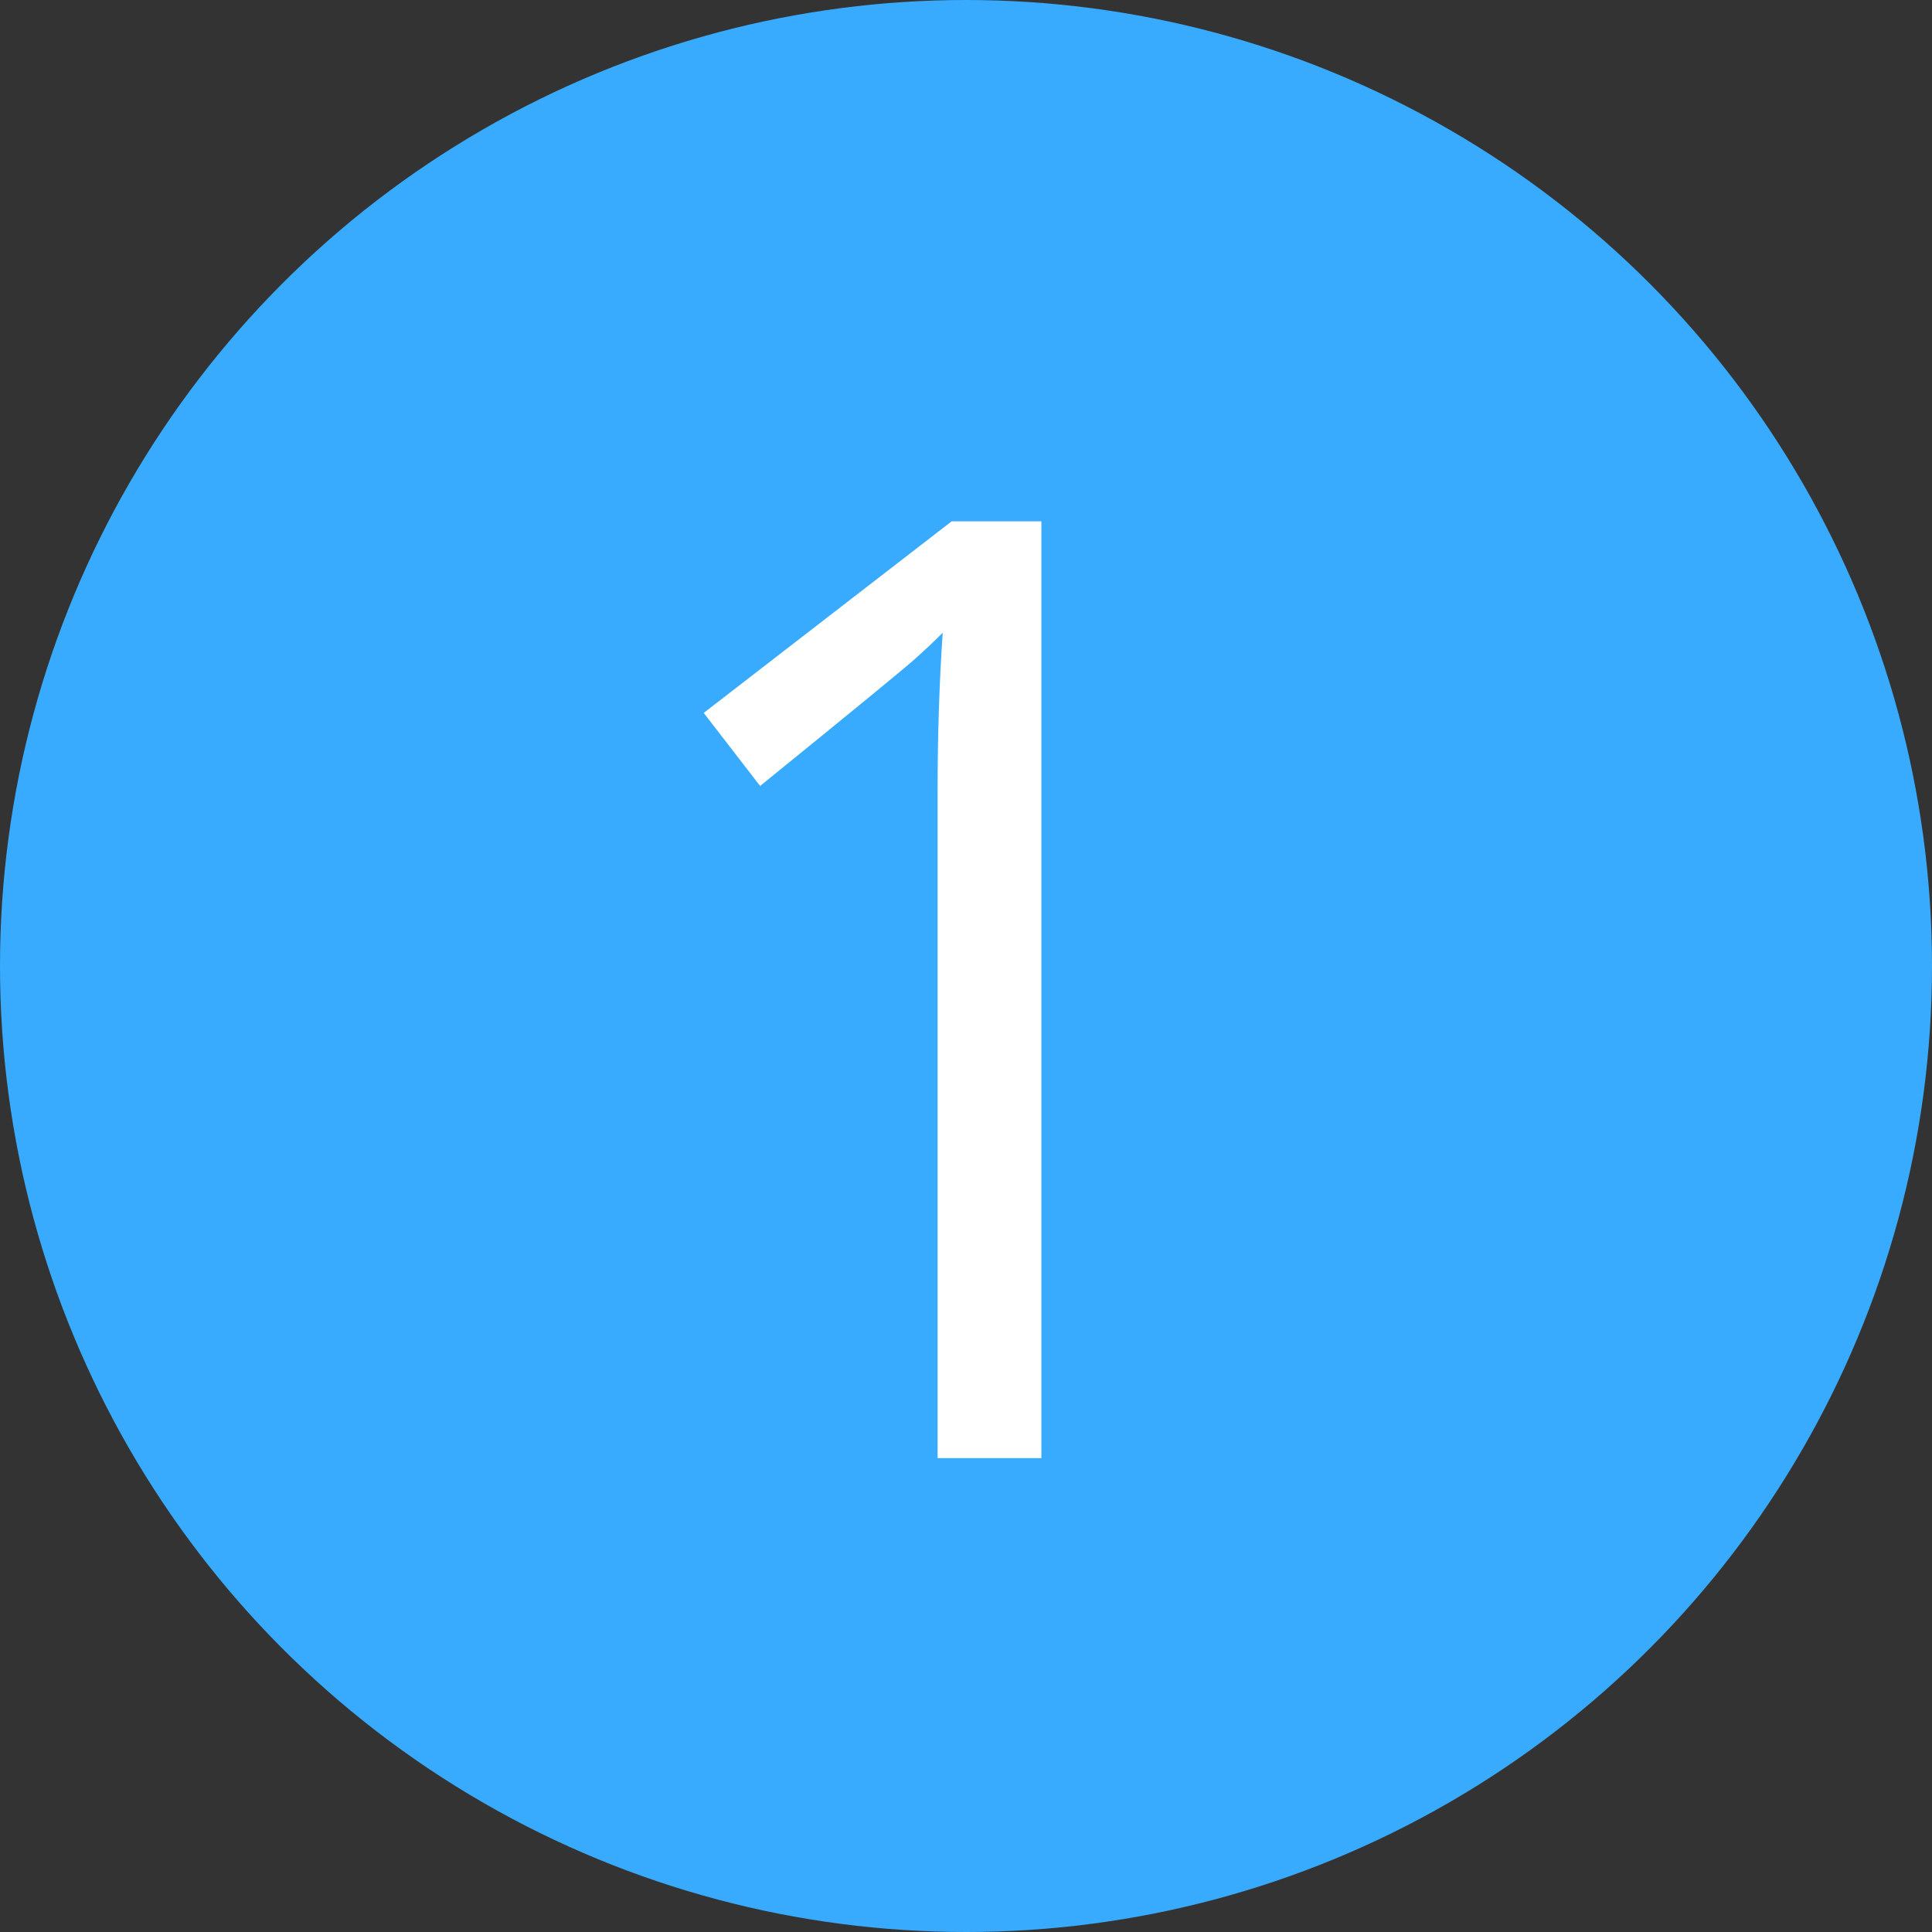
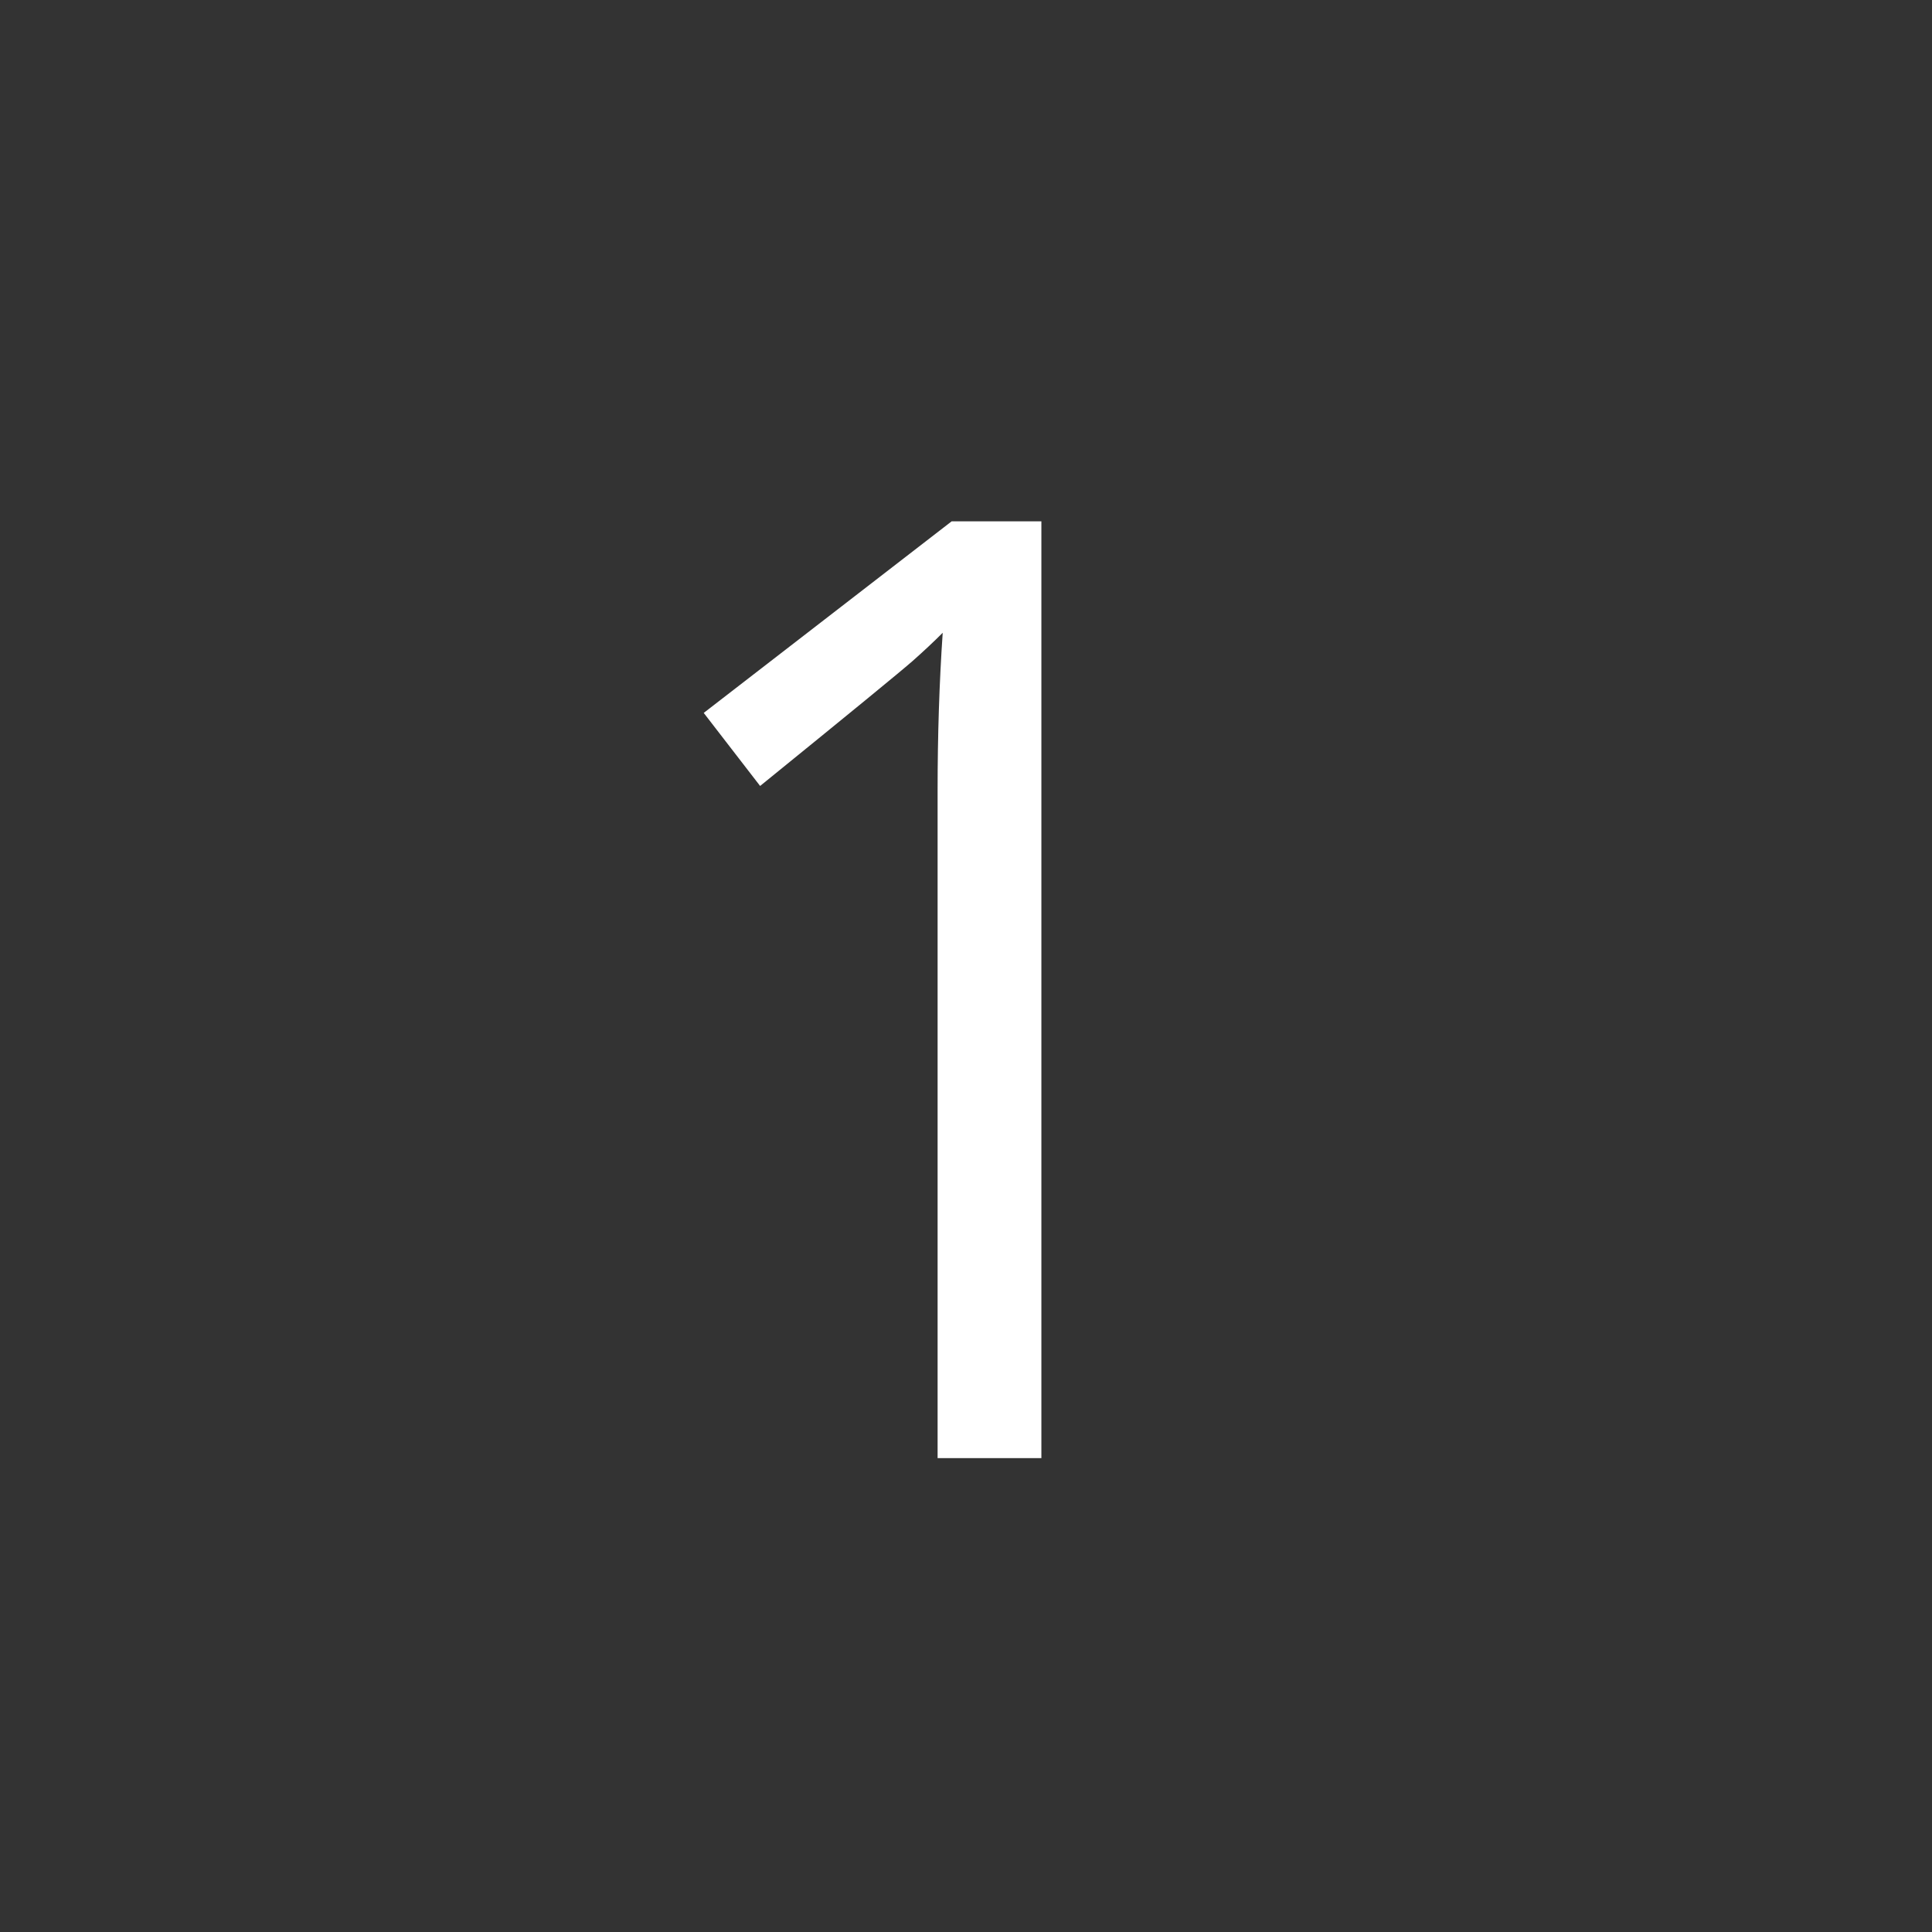
<svg xmlns="http://www.w3.org/2000/svg" width="53" height="53" viewBox="0 0 53 53" fill="none">
  <rect x="0" y="0" width="53" height="53" fill="#333333" stroke="none" />
-   <circle cx="26.5" cy="26.5" r="26.5" fill="#38ABFF" />
  <path d="M28.568 40H25.721V21.684C25.721 20.16 25.768 18.719 25.861 17.359C25.615 17.605 25.34 17.863 25.035 18.133C24.73 18.402 23.336 19.545 20.852 21.561L19.305 19.557L26.107 14.301H28.568V40Z" fill="white" />
</svg>